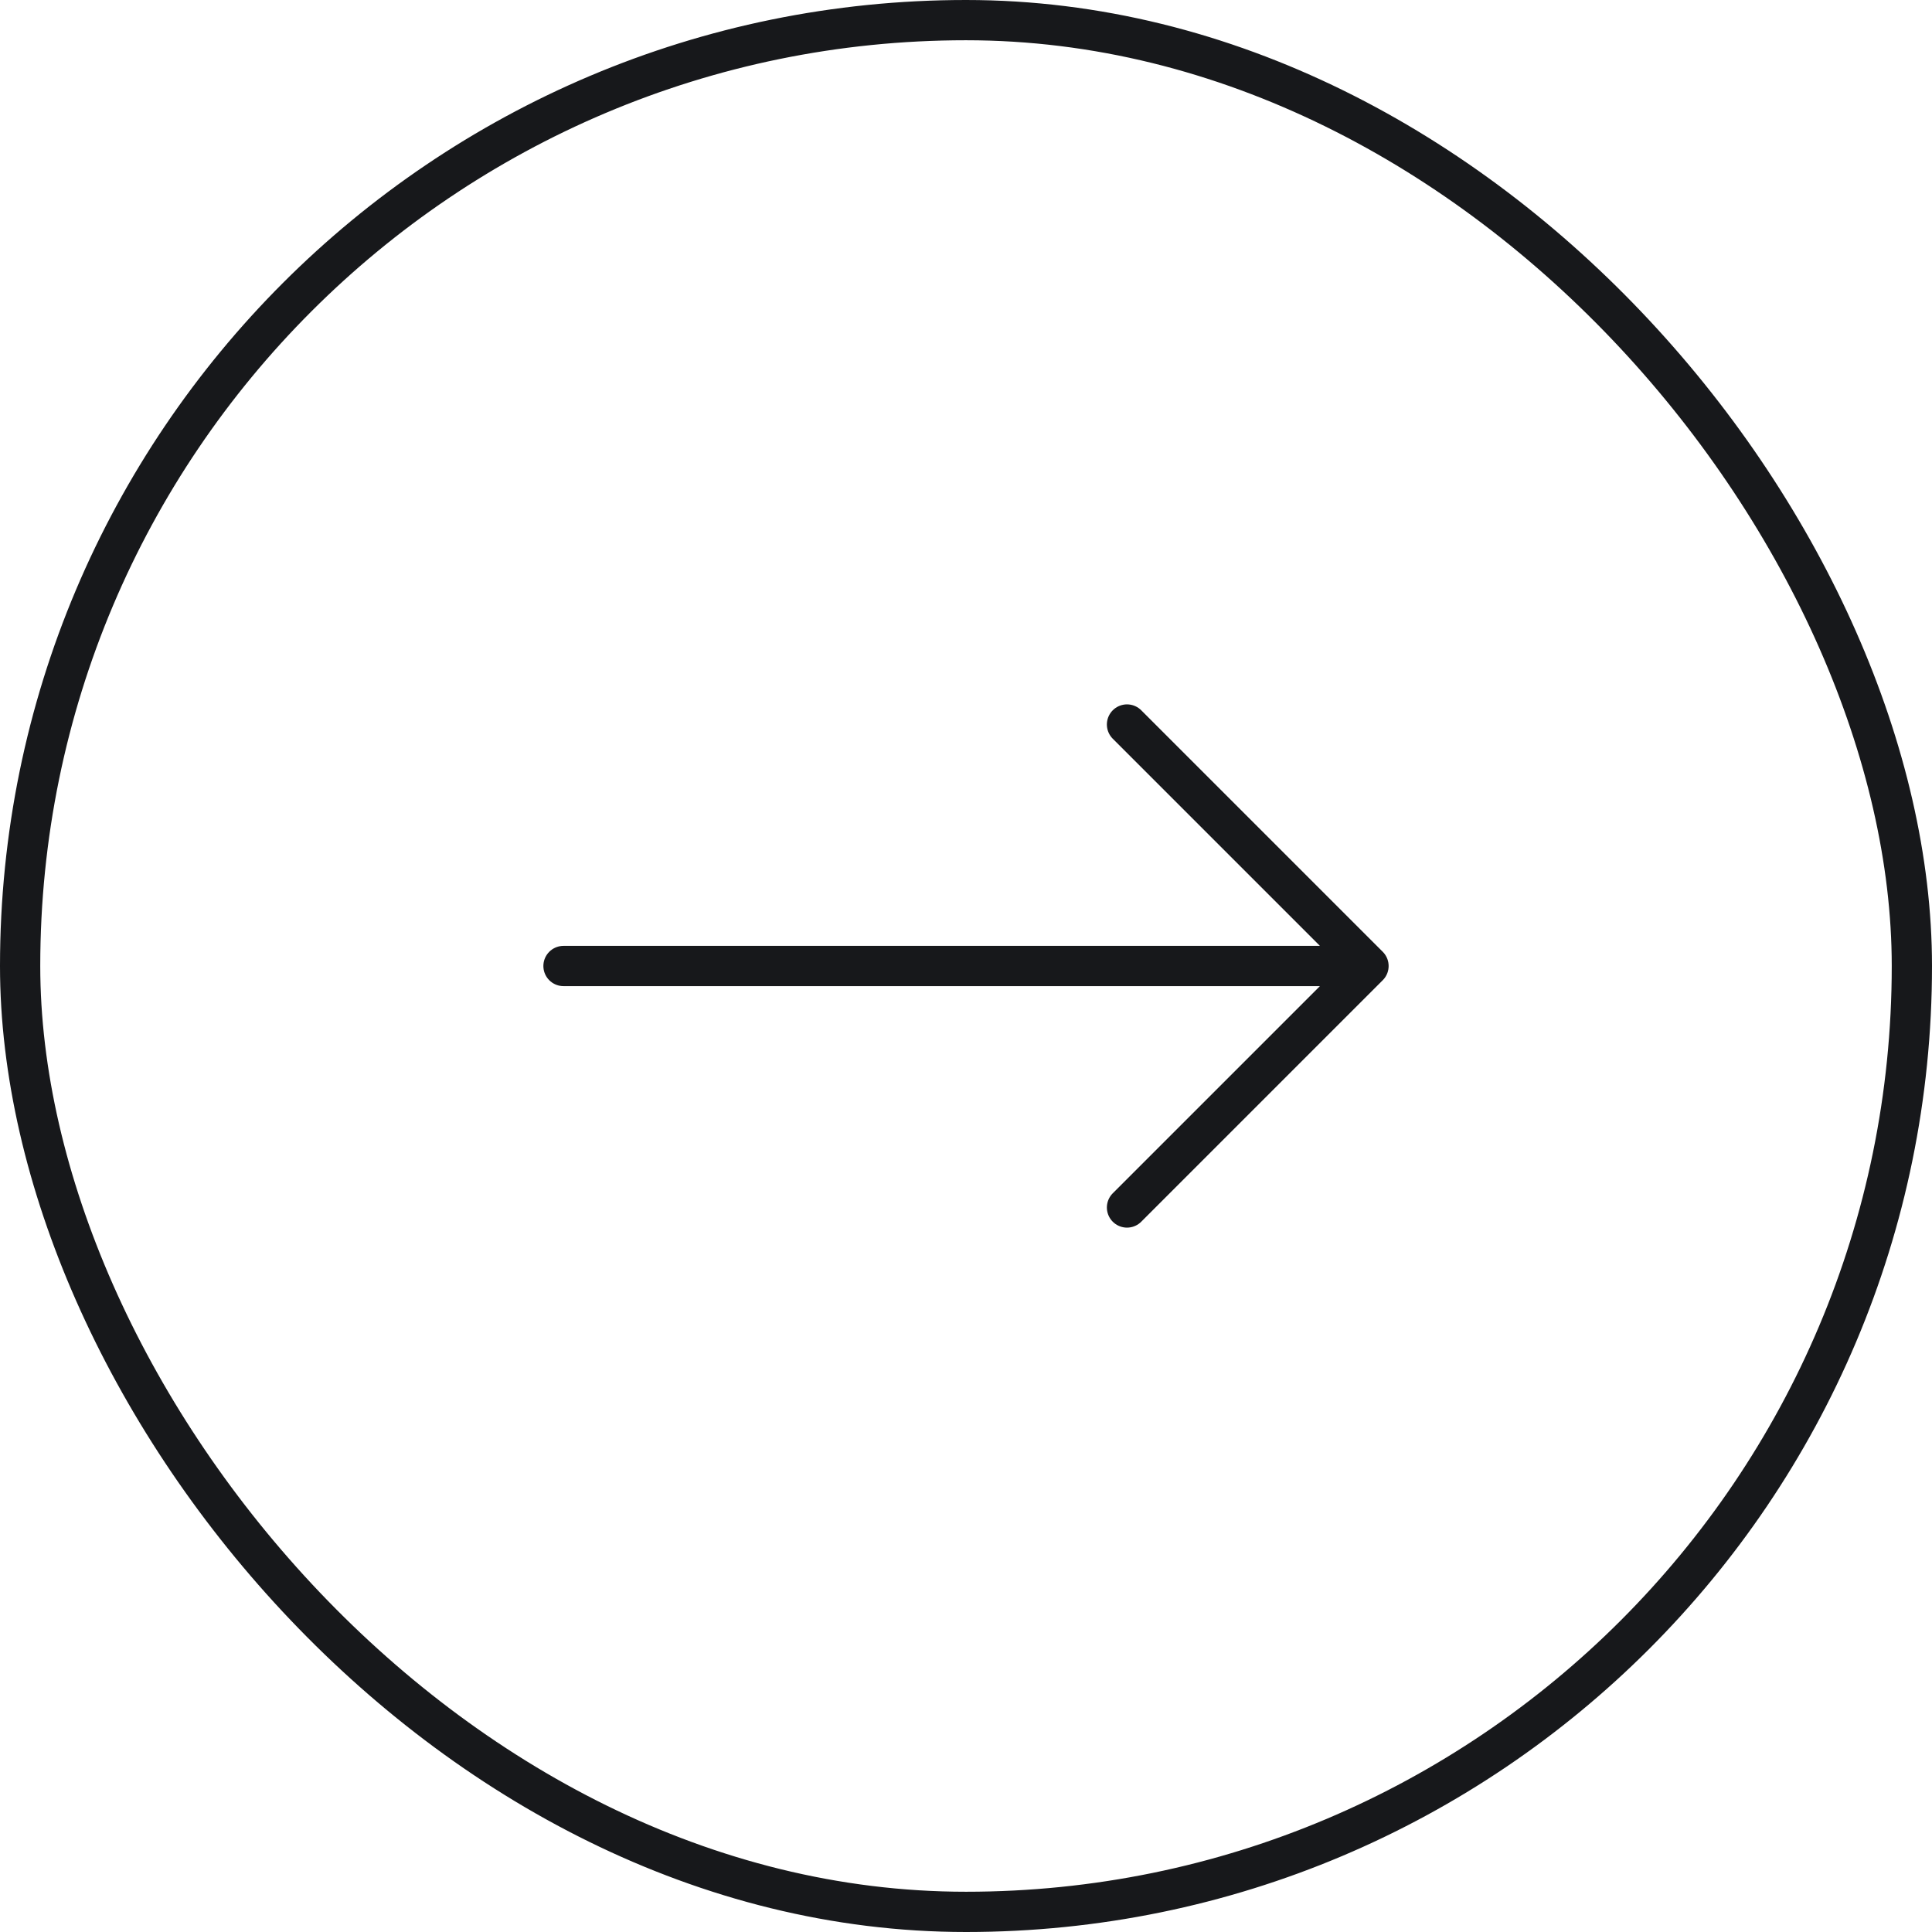
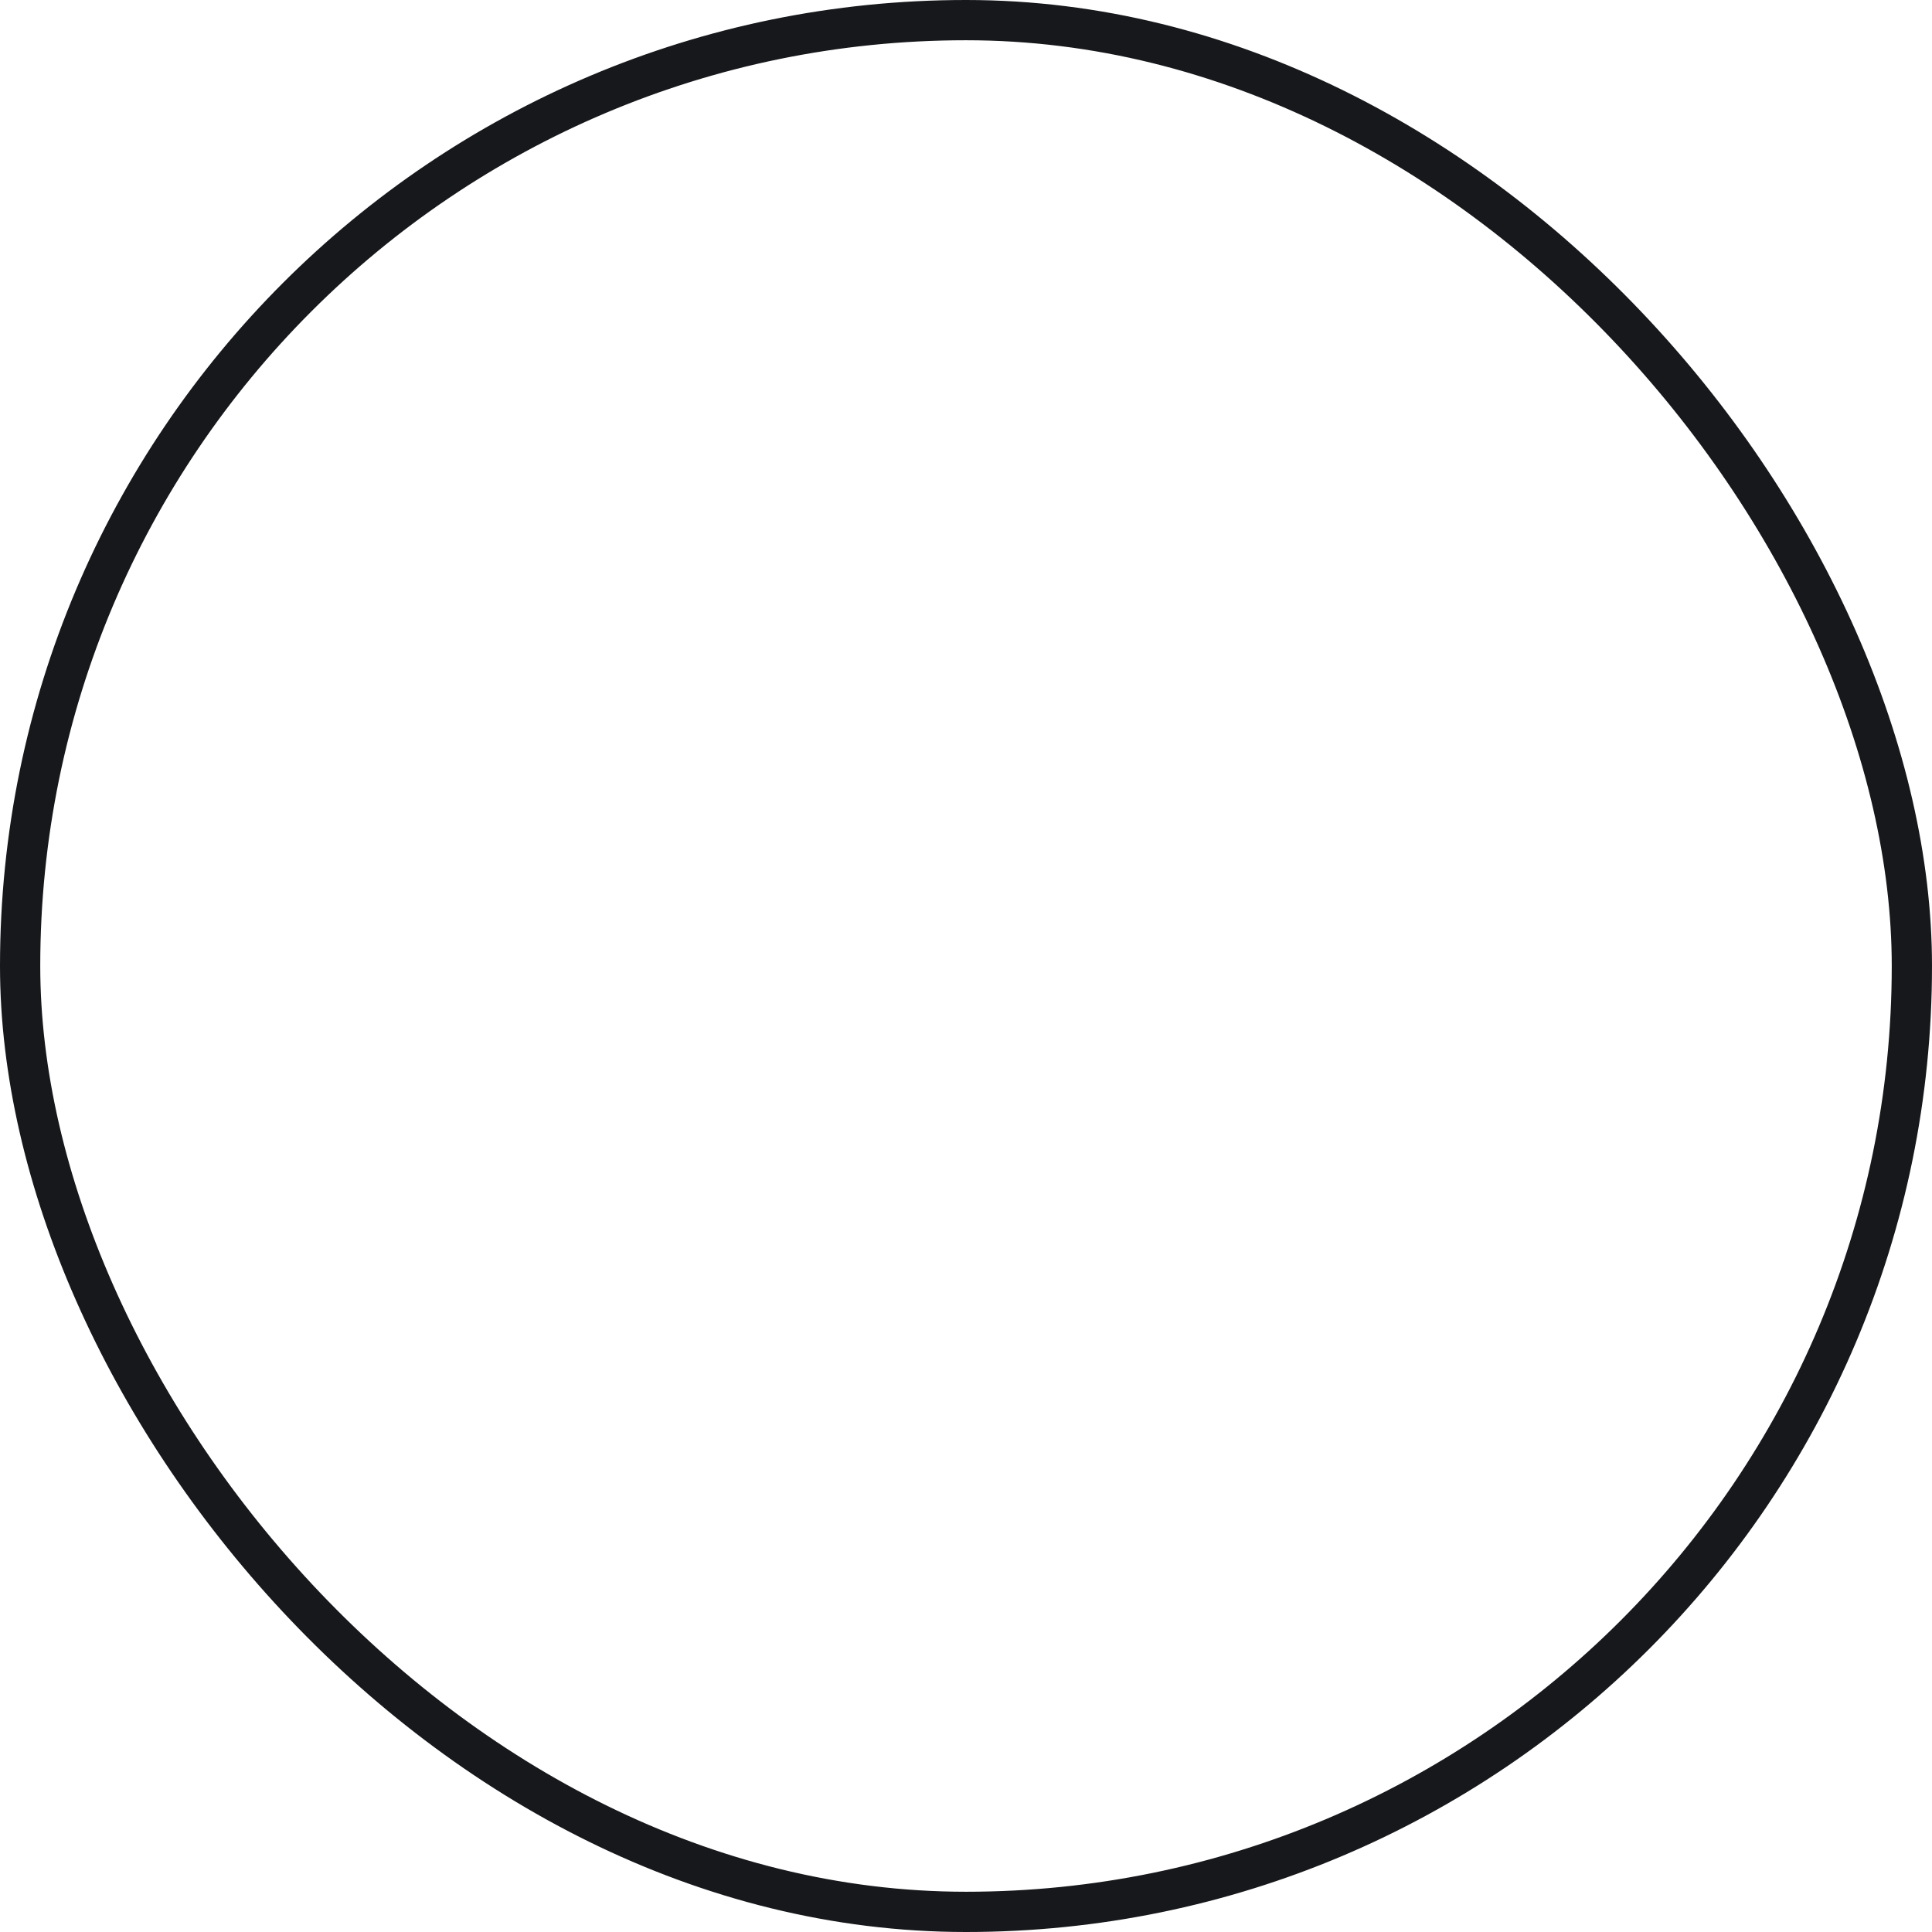
<svg xmlns="http://www.w3.org/2000/svg" width="48" height="48" fill="none">
  <rect width="47" height="47" x=".5" y=".5" stroke="#17181B" rx="23.5" />
-   <path stroke="#17181B" stroke-linecap="round" stroke-linejoin="round" d="M14 24h20m-6 6 6-6-6-6" />
</svg>